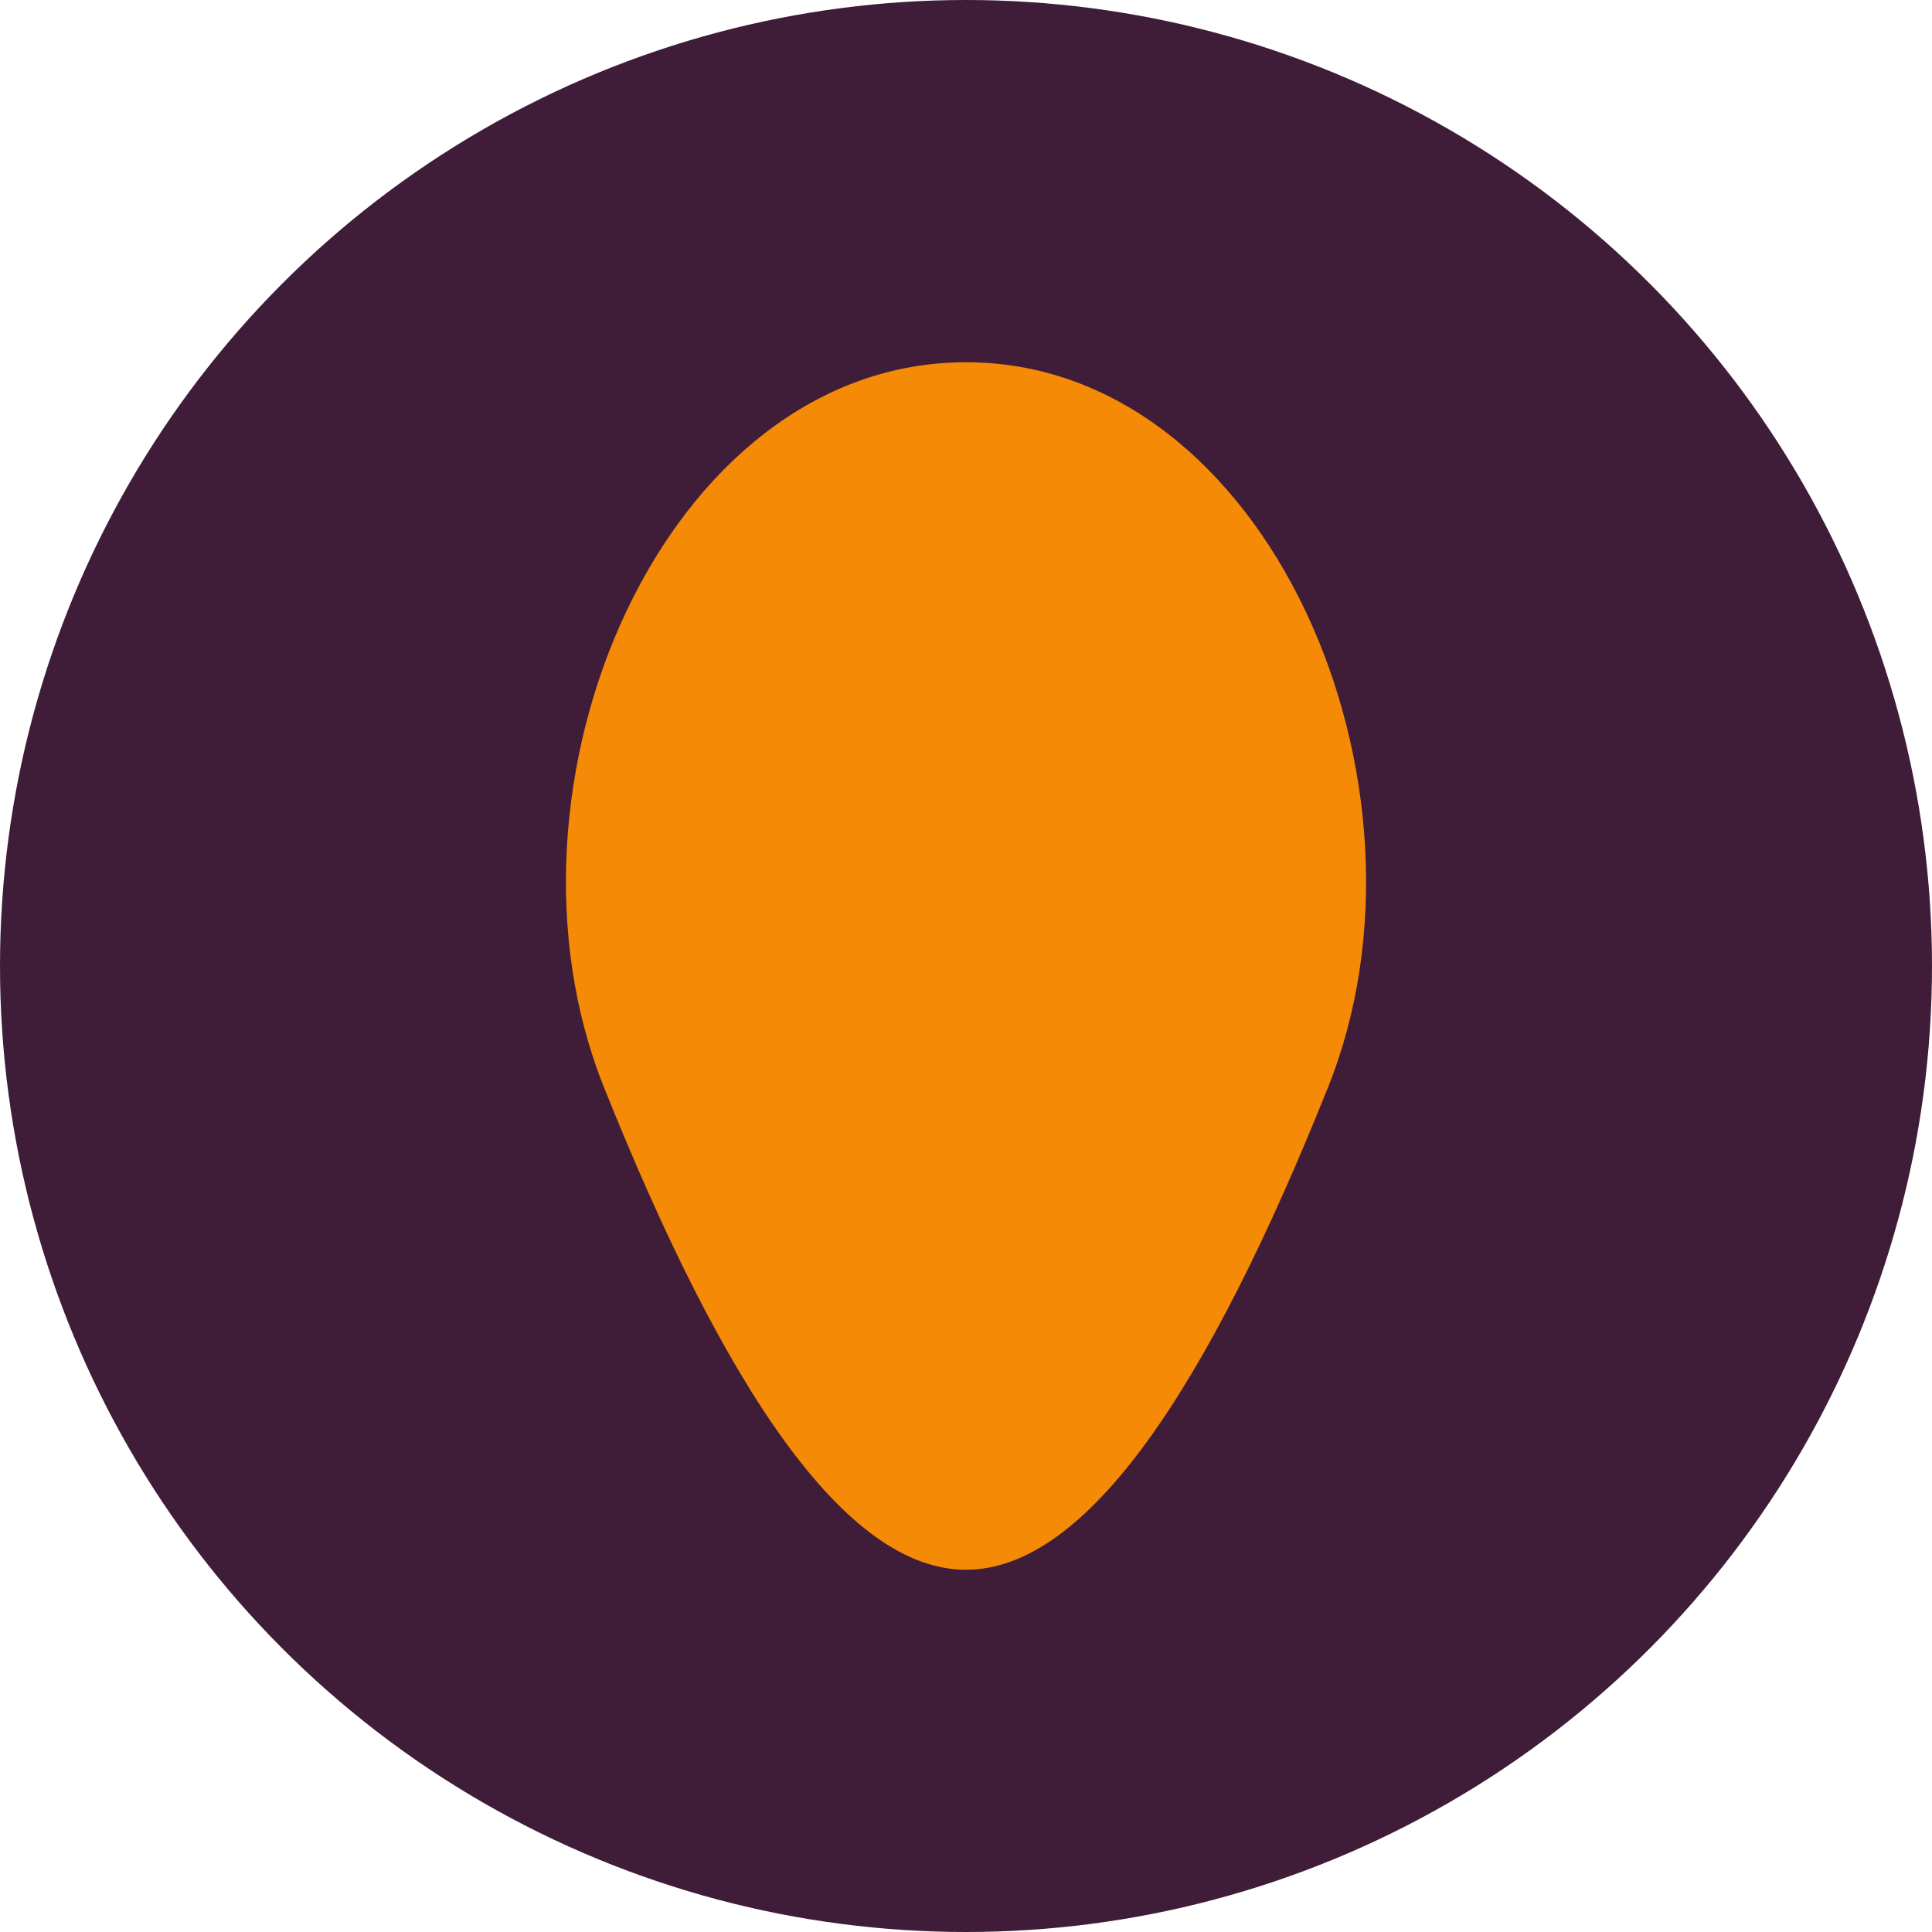
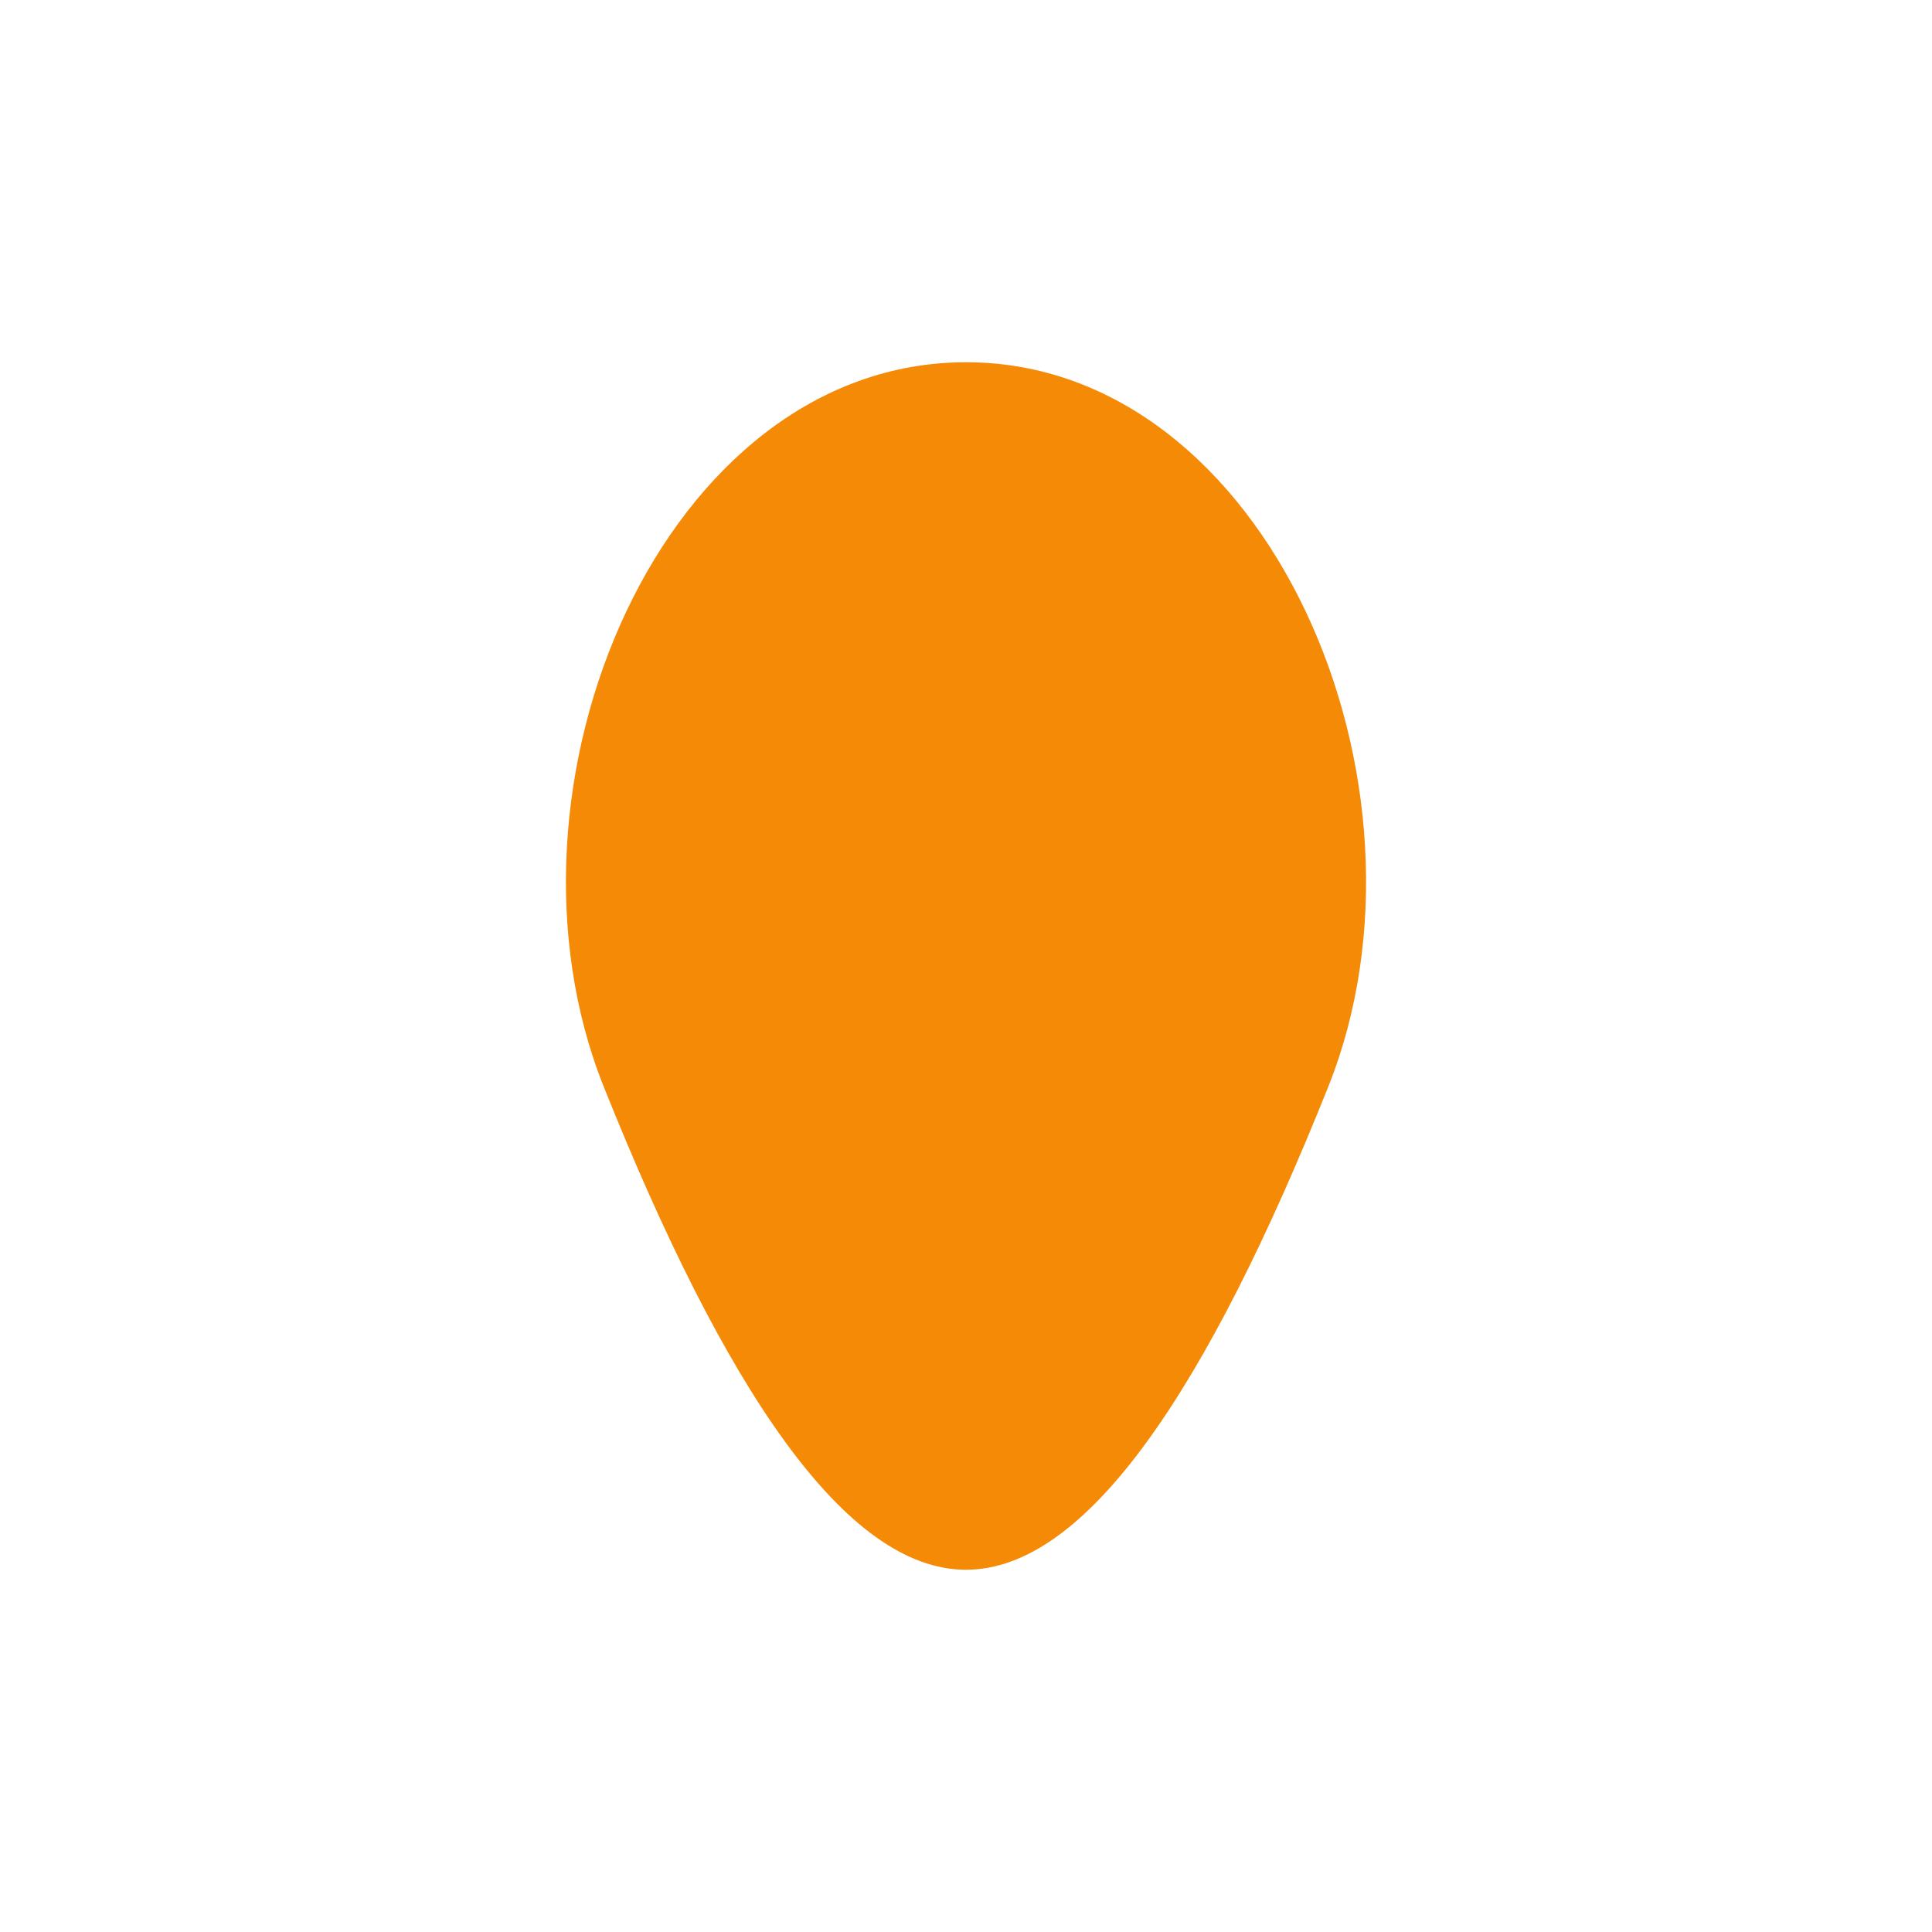
<svg xmlns="http://www.w3.org/2000/svg" width="32" height="32" viewBox="0 0 32 32">
-   <circle cx="16" cy="16" r="16" fill="#3F1D38" />
  <path d="M16,6 C11,6 8,13 10,18 C12,23 14,26 16,26 C18,26 20,23 22,18 C24,13 21,6 16,6 Z" fill="#F58A07" />
</svg>